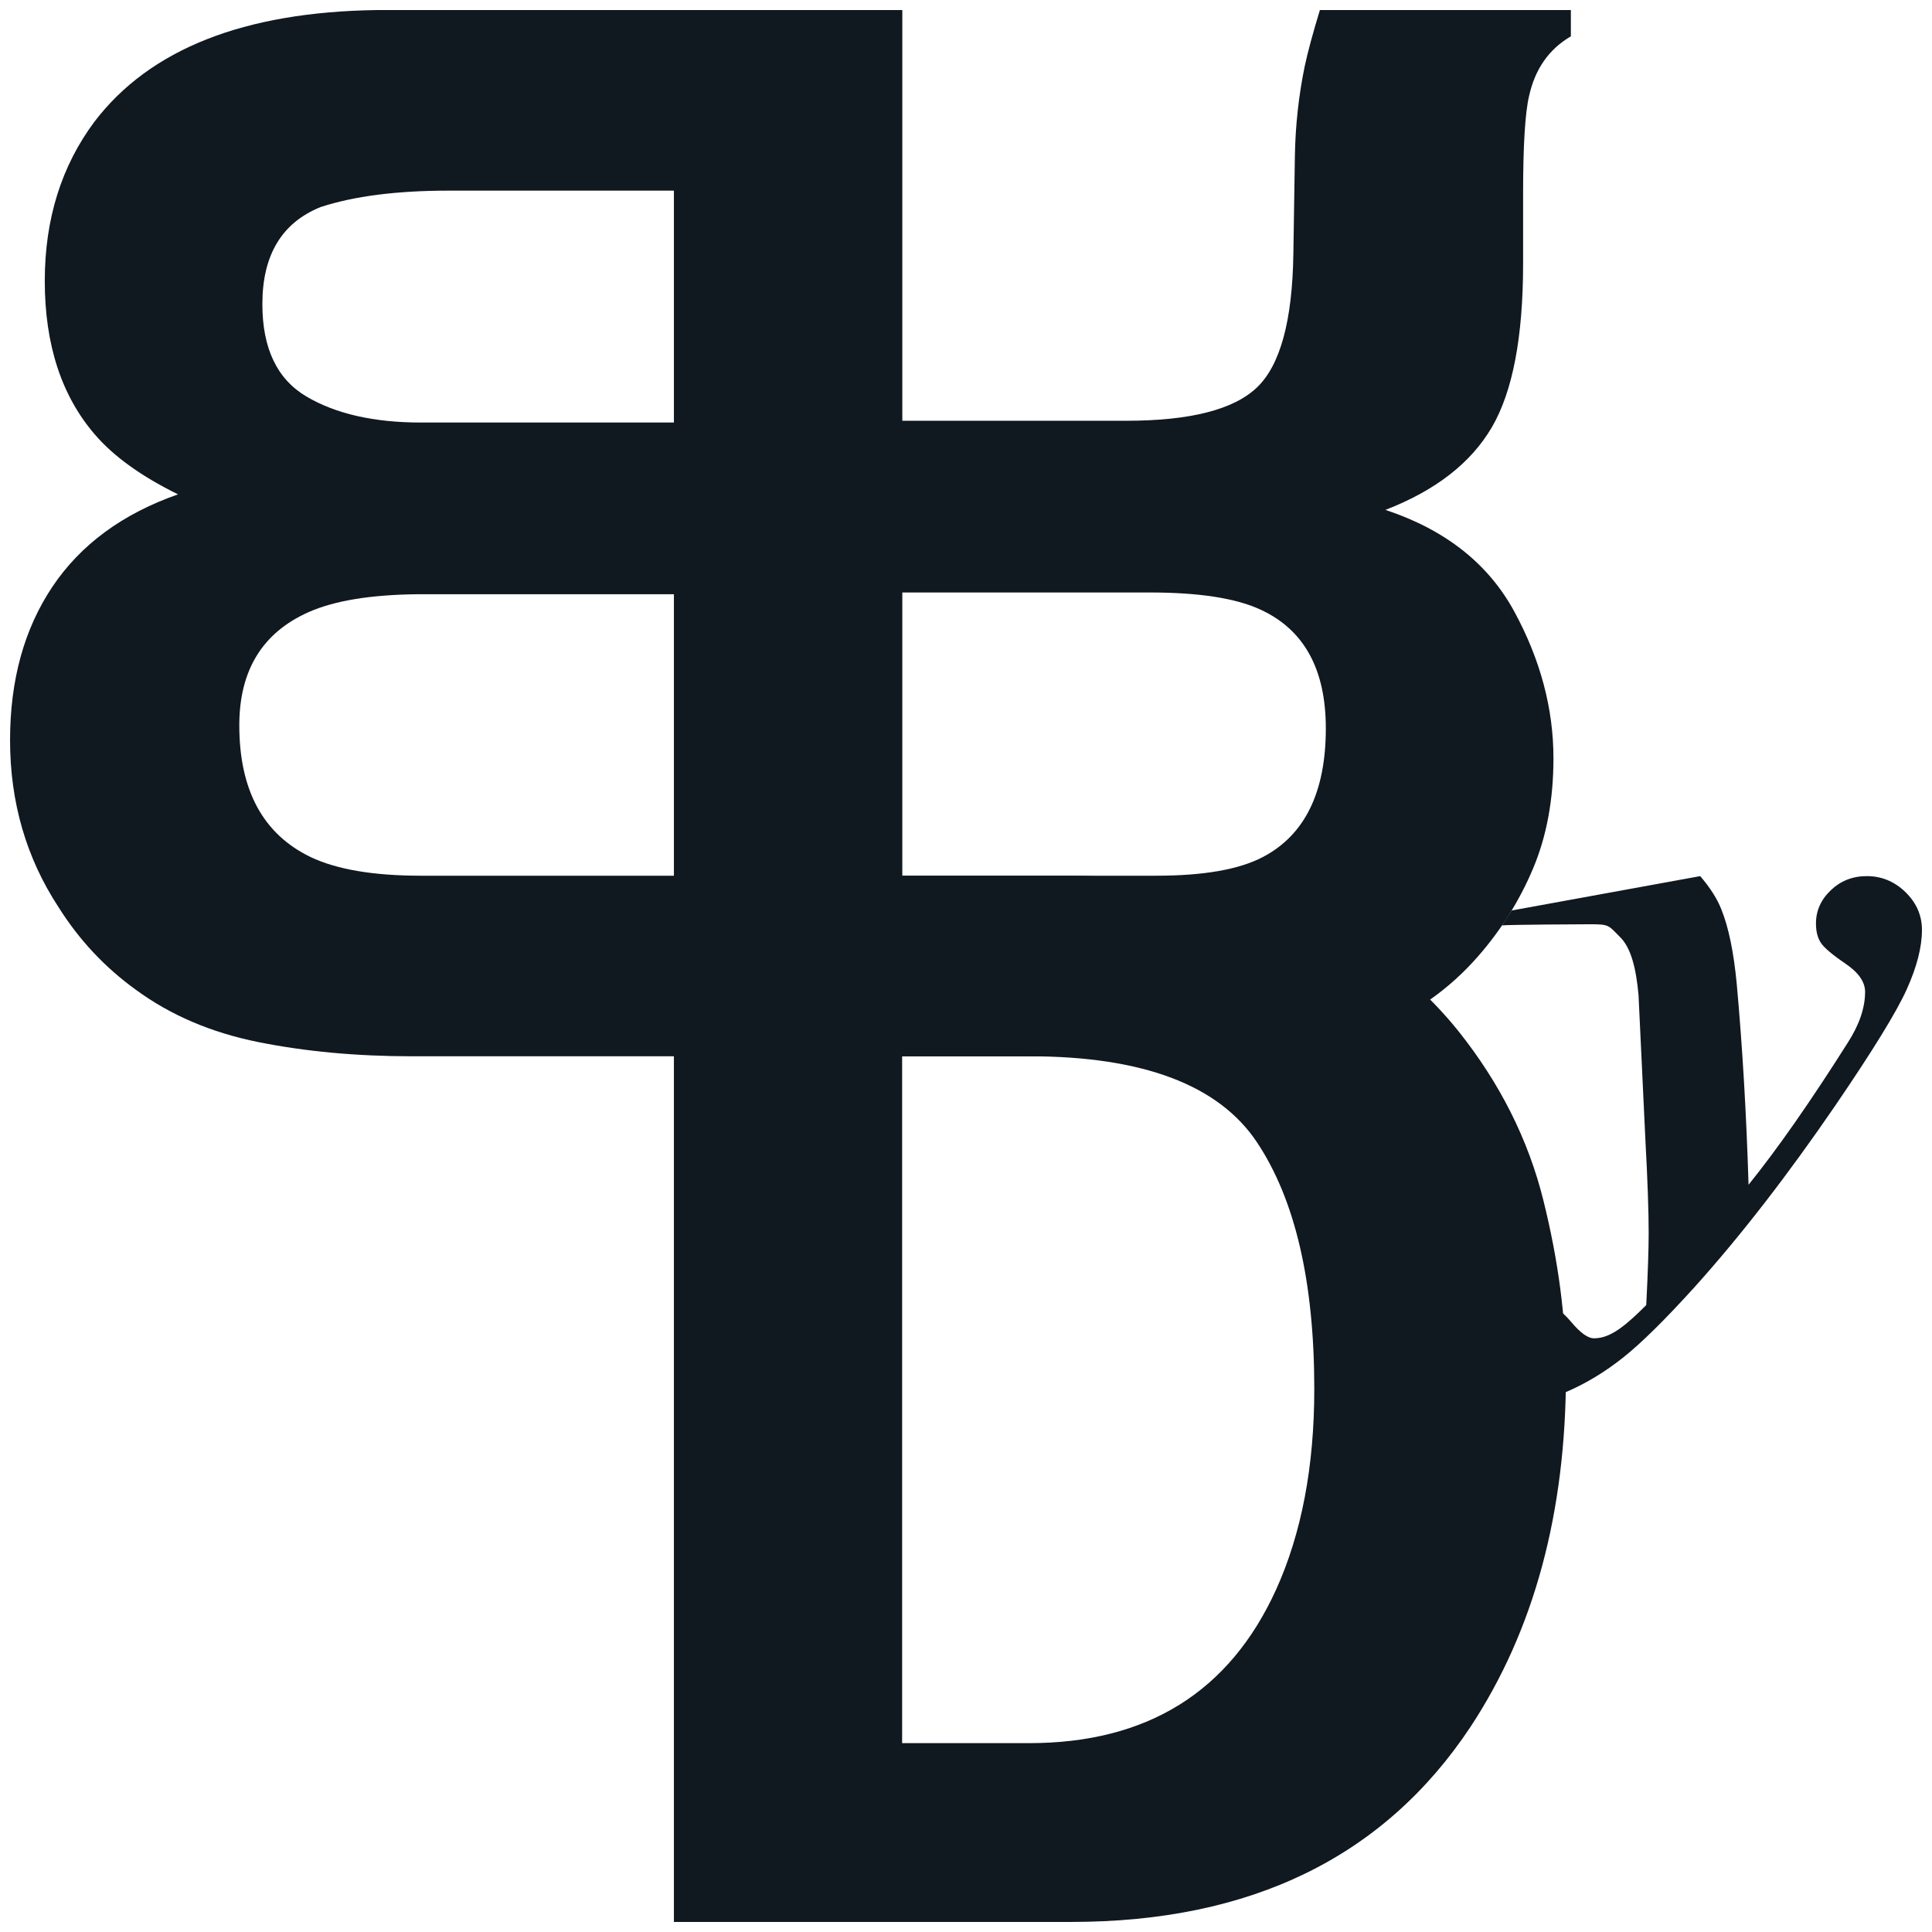
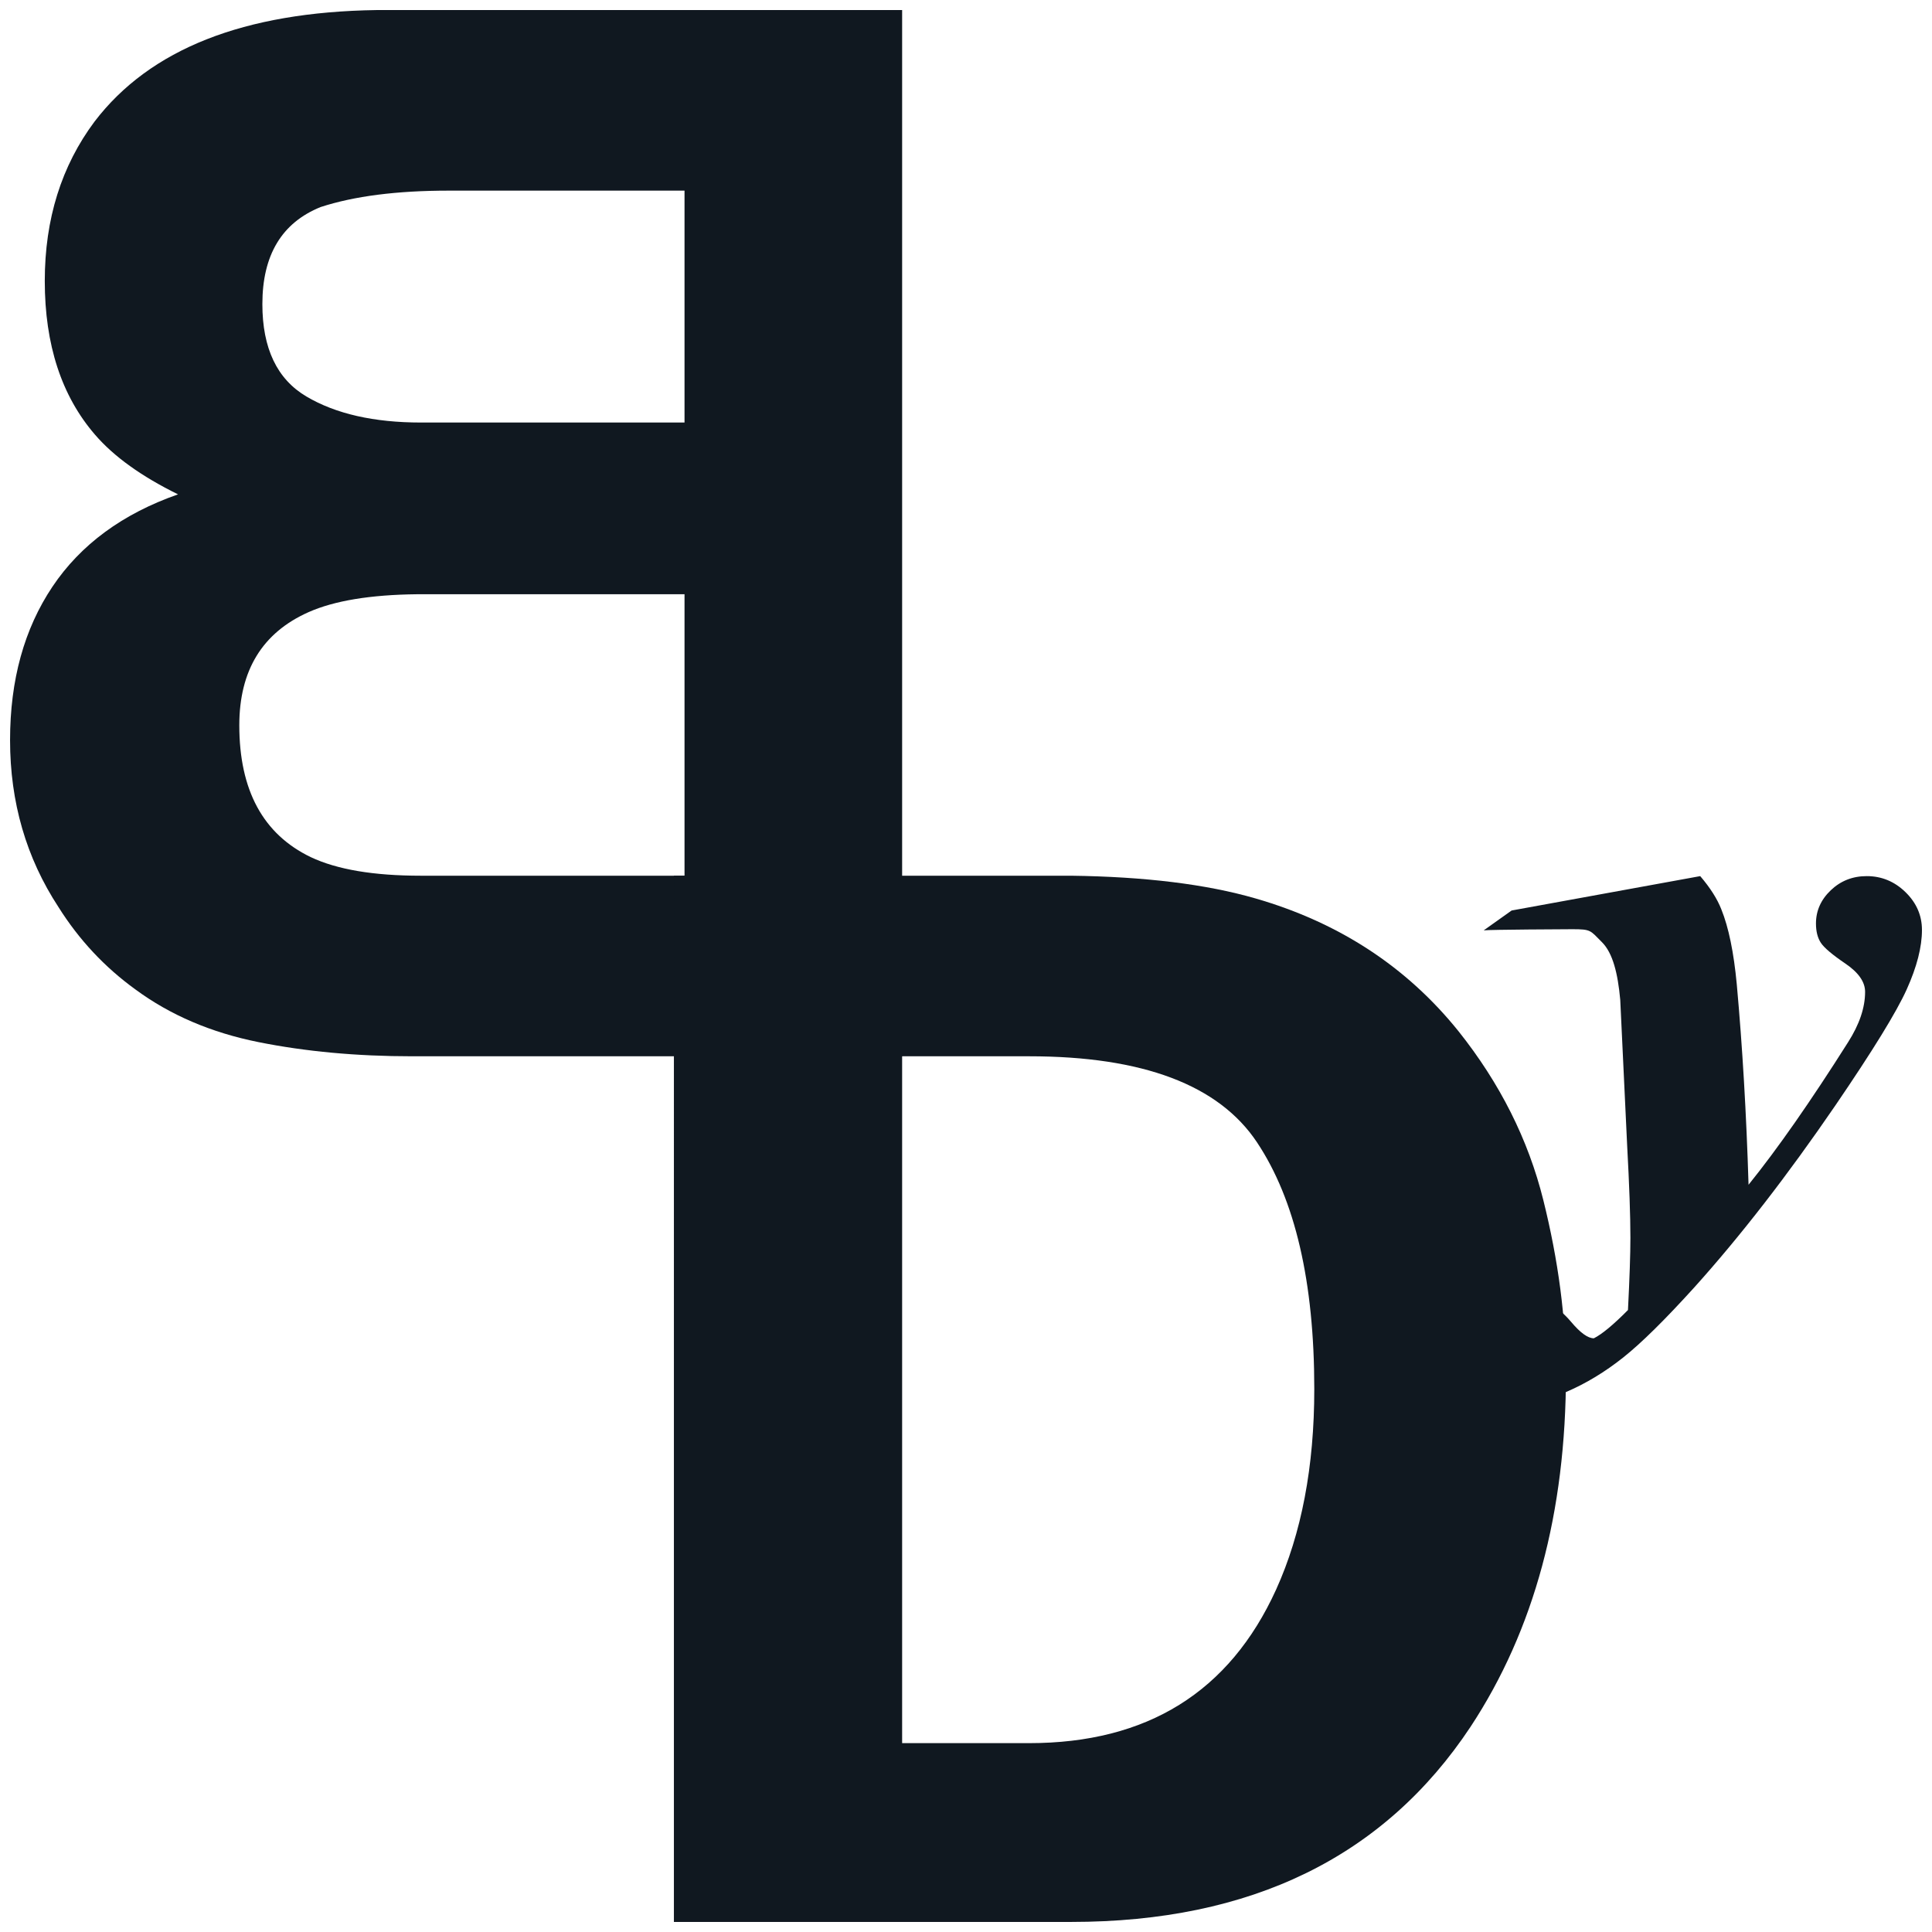
<svg xmlns="http://www.w3.org/2000/svg" id="Layer_1" x="0px" y="0px" viewBox="0 0 3840 3840" style="enable-background:new 0 0 3840 3840;" xml:space="preserve">
  <style type="text/css">	.st0{fill:#101820;}</style>
  <g>
    <path class="st0" d="M188.19,241.27C122.1,329.59,89,435.31,89,558.38c0,126.86,33.38,228.79,100.03,305.81  c37.31,43.26,92.25,82.69,164.82,118.38c-110.3,38.62-193.51,99.82-249.66,183.59C48.08,1249.94,20,1351.6,20,1471.11  c0,123.34,32.11,233.93,96.24,331.81c40.83,64.98,91.88,119.56,153.1,163.81c69,50.83,150.43,85.67,244.23,104.5  c93.85,18.84,195.66,28.21,305.49,28.21h974V20H748.46C484.87,23.79,298.12,97.51,188.19,241.27z M1360.54,378.89v460.93H836.83  c-93.55,0-169.5-17.24-227.84-51.76c-58.34-34.48-87.51-95.7-87.51-183.65c0-97.41,38.58-161.68,115.74-192.88  c66.58-21.74,151.42-32.63,254.62-32.63H1360.54z M1360.54,1181.11v559.44H836.25c-93.65,0-166.53-12.3-218.7-36.99  c-94.58-45.55-141.92-132.88-141.92-261.97c0-109.13,45.89-184.06,137.61-224.89c51.18-22.75,123.08-34.6,215.79-35.6H1360.54z" />
    <path class="st0" d="M2495.41,1785.71c166.03,47.95,300.48,135.91,403.37,263.81c82.48,103.47,138.7,215.36,168.69,335.77  c29.98,120.41,45.02,235.15,45.02,344.2c0,276.51-63.24,510.71-189.61,702.55c-171.45,258.67-436.06,387.96-793.9,387.96h-789.54  V1740.56h789.54C2275.72,1742.45,2397.89,1757.5,2495.41,1785.71z M1793.05,2099.44v1365.19h252.24  c234.7,0,398.39-101.69,491.02-305.13c50.59-111.62,75.93-244.52,75.93-398.75c0-212.86-37.99-376.29-113.87-490.3  c-75.93-114.01-226.97-171.01-453.08-171.01H1793.05z" />
-     <path class="st0" d="M2734.19,2045.82c80.13-32.9,148.01-81.34,203.72-145.24c46.05-52.68,82.54-110.99,109.4-174.89  c26.87-63.95,40.3-136.82,40.3-218.61c0-98.74-25.88-195.8-77.63-291.25c-51.76-95.45-137.21-162.91-256.33-202.38  c99.46-38.48,169.93-93.19,211.41-164.08c41.48-70.93,62.22-179.31,62.22-325.23V384.2c0-95.05,3.94-159.51,11.87-193.39  c11.87-53.7,39.54-93.2,83.07-118.61V20h-498.82c-14.08,46.11-24.11,83.29-30.14,111.55c-12.06,58.36-18.6,118.17-19.59,179.38  l-3.01,193.48c-1.88,132.73-25.95,221.25-72.19,265.5c-46.25,44.26-132.85,66.39-259.86,66.39h-445.55V20h-453.61v2079.44h1051.41  C2539.61,2096.61,2654.06,2078.71,2734.19,2045.82z M1793.05,1740.56v-562.96h492.28c97.82,0,171.15,11.37,220.06,34.1  c86.5,39.79,129.79,118.46,129.79,236.01c0,126.98-41.88,212.28-125.55,255.9c-47.02,24.63-117.53,36.94-211.57,36.94H1793.05z" />
-     <path class="st0" d="M3004.49,1809.69l374.84-68.33c19.9,23.29,33.9,45.3,41.97,66.05c14.53,35.94,24.74,85.54,30.67,148.8  c11.3,124.51,19.09,257.36,23.41,398.57c57.57-71.36,123.48-165.75,197.74-283.17c22.6-35.42,33.9-68.82,33.9-100.21  c0-19.74-13.05-38.46-39.14-56.18c-26.1-17.71-42.37-31.51-48.83-41.38c-6.46-9.87-9.68-22.64-9.68-38.34  c0-25.3,9.81-47.32,29.46-66.05c19.63-18.72,43.44-28.09,71.43-28.09c29.58,0,55.29,10.63,77.08,31.89  c21.79,21.26,32.69,46.31,32.69,75.16c0,33.91-10.09,73.26-30.27,118.05c-20.18,44.79-67.39,121.6-141.64,230.41  c-95.24,139.19-188.59,259.64-280.06,361.37c-58.65,64.78-106.01,111.47-142.05,140.07c-36.05,28.59-73.44,51.24-112.19,67.95  c-23.14,9.61-46,14.42-68.6,14.42c-30.67,0-56.9-10.13-78.69-30.37c-21.79-20.25-32.69-44.29-32.69-72.12  c0-27.84,9.82-51.38,29.46-70.6c19.65-19.24,42.65-28.85,69.01-28.85c32.83,0,62.95,16.19,90.39,48.59  c18.29,21.76,33.36,32.64,45.2,32.64c12.37,0,24.48-3.3,36.32-9.87c16.14-8.1,38.74-26.83,67.8-56.18  c3.23-63.27,4.84-111.1,4.84-143.48c0-43.52-2.16-104.77-6.46-183.72l-13.72-289.25c-4.84-53.14-14.91-93.21-36.32-114.64  c-23.68-23.69-21.41-25.81-58.92-25.81c-9.15,0-164.85,0.76-176.15,2.28L3004.49,1809.69z" />
+     <path class="st0" d="M3004.49,1809.69l374.84-68.33c19.9,23.29,33.9,45.3,41.97,66.05c14.53,35.94,24.74,85.54,30.67,148.8  c11.3,124.51,19.09,257.36,23.41,398.57c57.57-71.36,123.48-165.75,197.74-283.17c22.6-35.42,33.9-68.82,33.9-100.21  c0-19.74-13.05-38.46-39.14-56.18c-26.1-17.71-42.37-31.51-48.83-41.38c-6.46-9.87-9.68-22.64-9.68-38.34  c0-25.3,9.81-47.32,29.46-66.05c19.63-18.72,43.44-28.09,71.43-28.09c29.58,0,55.29,10.63,77.08,31.89  c21.79,21.26,32.69,46.31,32.69,75.16c0,33.91-10.09,73.26-30.27,118.05c-20.18,44.79-67.39,121.6-141.64,230.41  c-95.24,139.19-188.59,259.64-280.06,361.37c-58.65,64.78-106.01,111.47-142.05,140.07c-36.05,28.59-73.44,51.24-112.19,67.95  c-23.14,9.61-46,14.42-68.6,14.42c-30.67,0-56.9-10.13-78.69-30.37c-21.79-20.25-32.69-44.29-32.69-72.12  c0-27.84,9.82-51.38,29.46-70.6c19.65-19.24,42.65-28.85,69.01-28.85c32.83,0,62.95,16.19,90.39,48.59  c18.29,21.76,33.36,32.64,45.2,32.64c16.14-8.1,38.74-26.83,67.8-56.18  c3.23-63.27,4.84-111.1,4.84-143.48c0-43.52-2.16-104.77-6.46-183.72l-13.72-289.25c-4.84-53.14-14.91-93.21-36.32-114.64  c-23.68-23.69-21.41-25.81-58.92-25.81c-9.15,0-164.85,0.76-176.15,2.28L3004.49,1809.69z" />
  </g>
</svg>